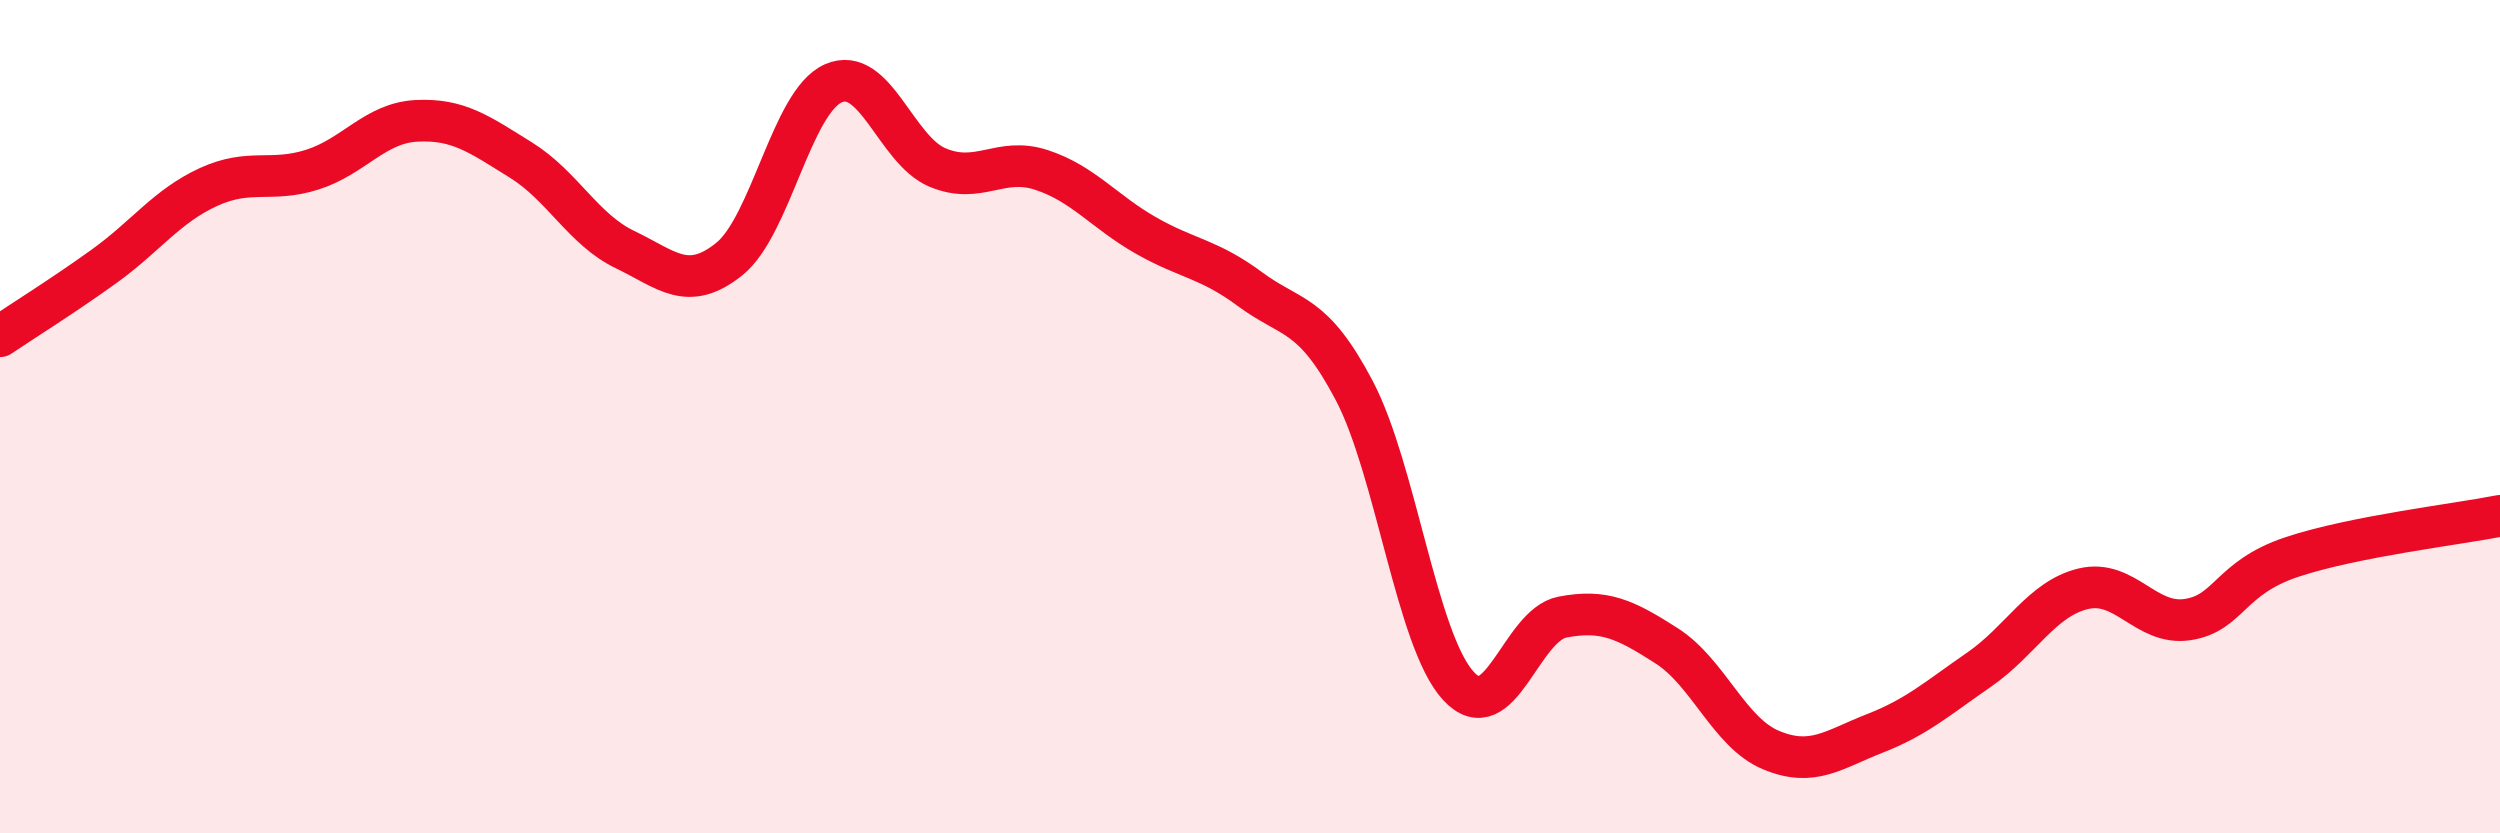
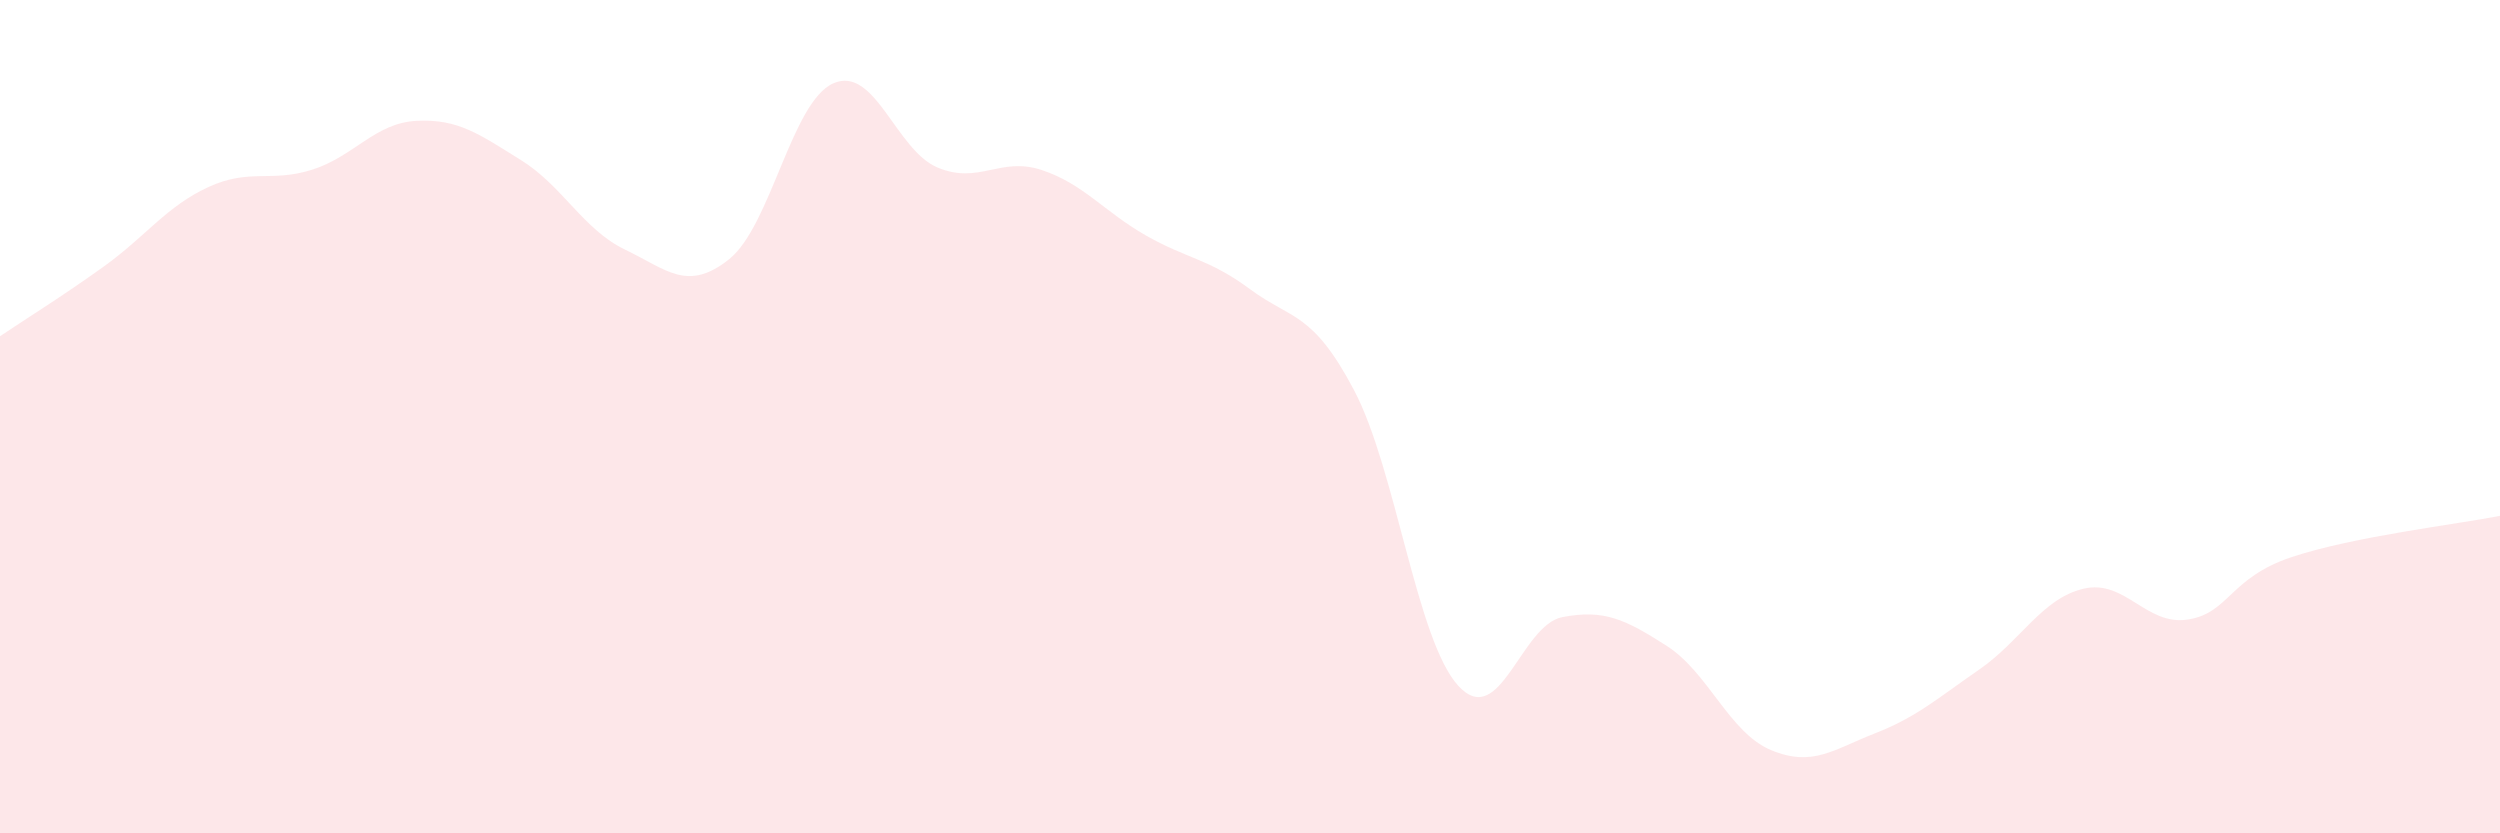
<svg xmlns="http://www.w3.org/2000/svg" width="60" height="20" viewBox="0 0 60 20">
  <path d="M 0,8.07 C 0.5,7.73 1.5,7.11 2.5,6.39 C 3.5,5.67 4,4.95 5,4.49 C 6,4.03 6.5,4.39 7.5,4.07 C 8.5,3.75 9,2.95 10,2.9 C 11,2.85 11.5,3.22 12.5,3.84 C 13.5,4.46 14,5.51 15,5.99 C 16,6.47 16.5,7.02 17.5,6.22 C 18.5,5.42 19,2.44 20,2 C 21,1.56 21.5,3.6 22.5,4.02 C 23.5,4.44 24,3.75 25,4.08 C 26,4.41 26.5,5.08 27.5,5.65 C 28.5,6.22 29,6.2 30,6.94 C 31,7.68 31.5,7.47 32.5,9.37 C 33.5,11.27 34,15.37 35,16.46 C 36,17.55 36.5,15 37.5,14.81 C 38.5,14.62 39,14.86 40,15.5 C 41,16.14 41.5,17.58 42.5,18 C 43.5,18.42 44,17.99 45,17.6 C 46,17.21 46.5,16.76 47.5,16.07 C 48.5,15.38 49,14.37 50,14.13 C 51,13.89 51.5,15.02 52.5,14.87 C 53.5,14.72 53.5,13.87 55,13.37 C 56.5,12.87 59,12.58 60,12.38L60 20L0 20Z" fill="#EB0A25" opacity="0.1" stroke-linecap="round" stroke-linejoin="round" />
-   <path d="M 0,8.07 C 0.5,7.73 1.5,7.11 2.5,6.39 C 3.5,5.67 4,4.95 5,4.49 C 6,4.03 6.5,4.39 7.5,4.07 C 8.5,3.75 9,2.95 10,2.9 C 11,2.85 11.5,3.22 12.5,3.84 C 13.5,4.46 14,5.51 15,5.99 C 16,6.47 16.5,7.02 17.5,6.22 C 18.5,5.42 19,2.44 20,2 C 21,1.56 21.5,3.6 22.5,4.02 C 23.5,4.44 24,3.75 25,4.08 C 26,4.41 26.5,5.08 27.5,5.65 C 28.5,6.22 29,6.2 30,6.94 C 31,7.68 31.5,7.47 32.5,9.37 C 33.5,11.27 34,15.37 35,16.46 C 36,17.55 36.5,15 37.5,14.81 C 38.5,14.62 39,14.86 40,15.5 C 41,16.14 41.5,17.58 42.5,18 C 43.5,18.42 44,17.99 45,17.6 C 46,17.21 46.5,16.76 47.5,16.07 C 48.5,15.38 49,14.37 50,14.13 C 51,13.89 51.5,15.02 52.5,14.87 C 53.5,14.72 53.5,13.87 55,13.37 C 56.5,12.87 59,12.58 60,12.38" stroke="#EB0A25" stroke-width="1" fill="none" stroke-linecap="round" stroke-linejoin="round" />
</svg>